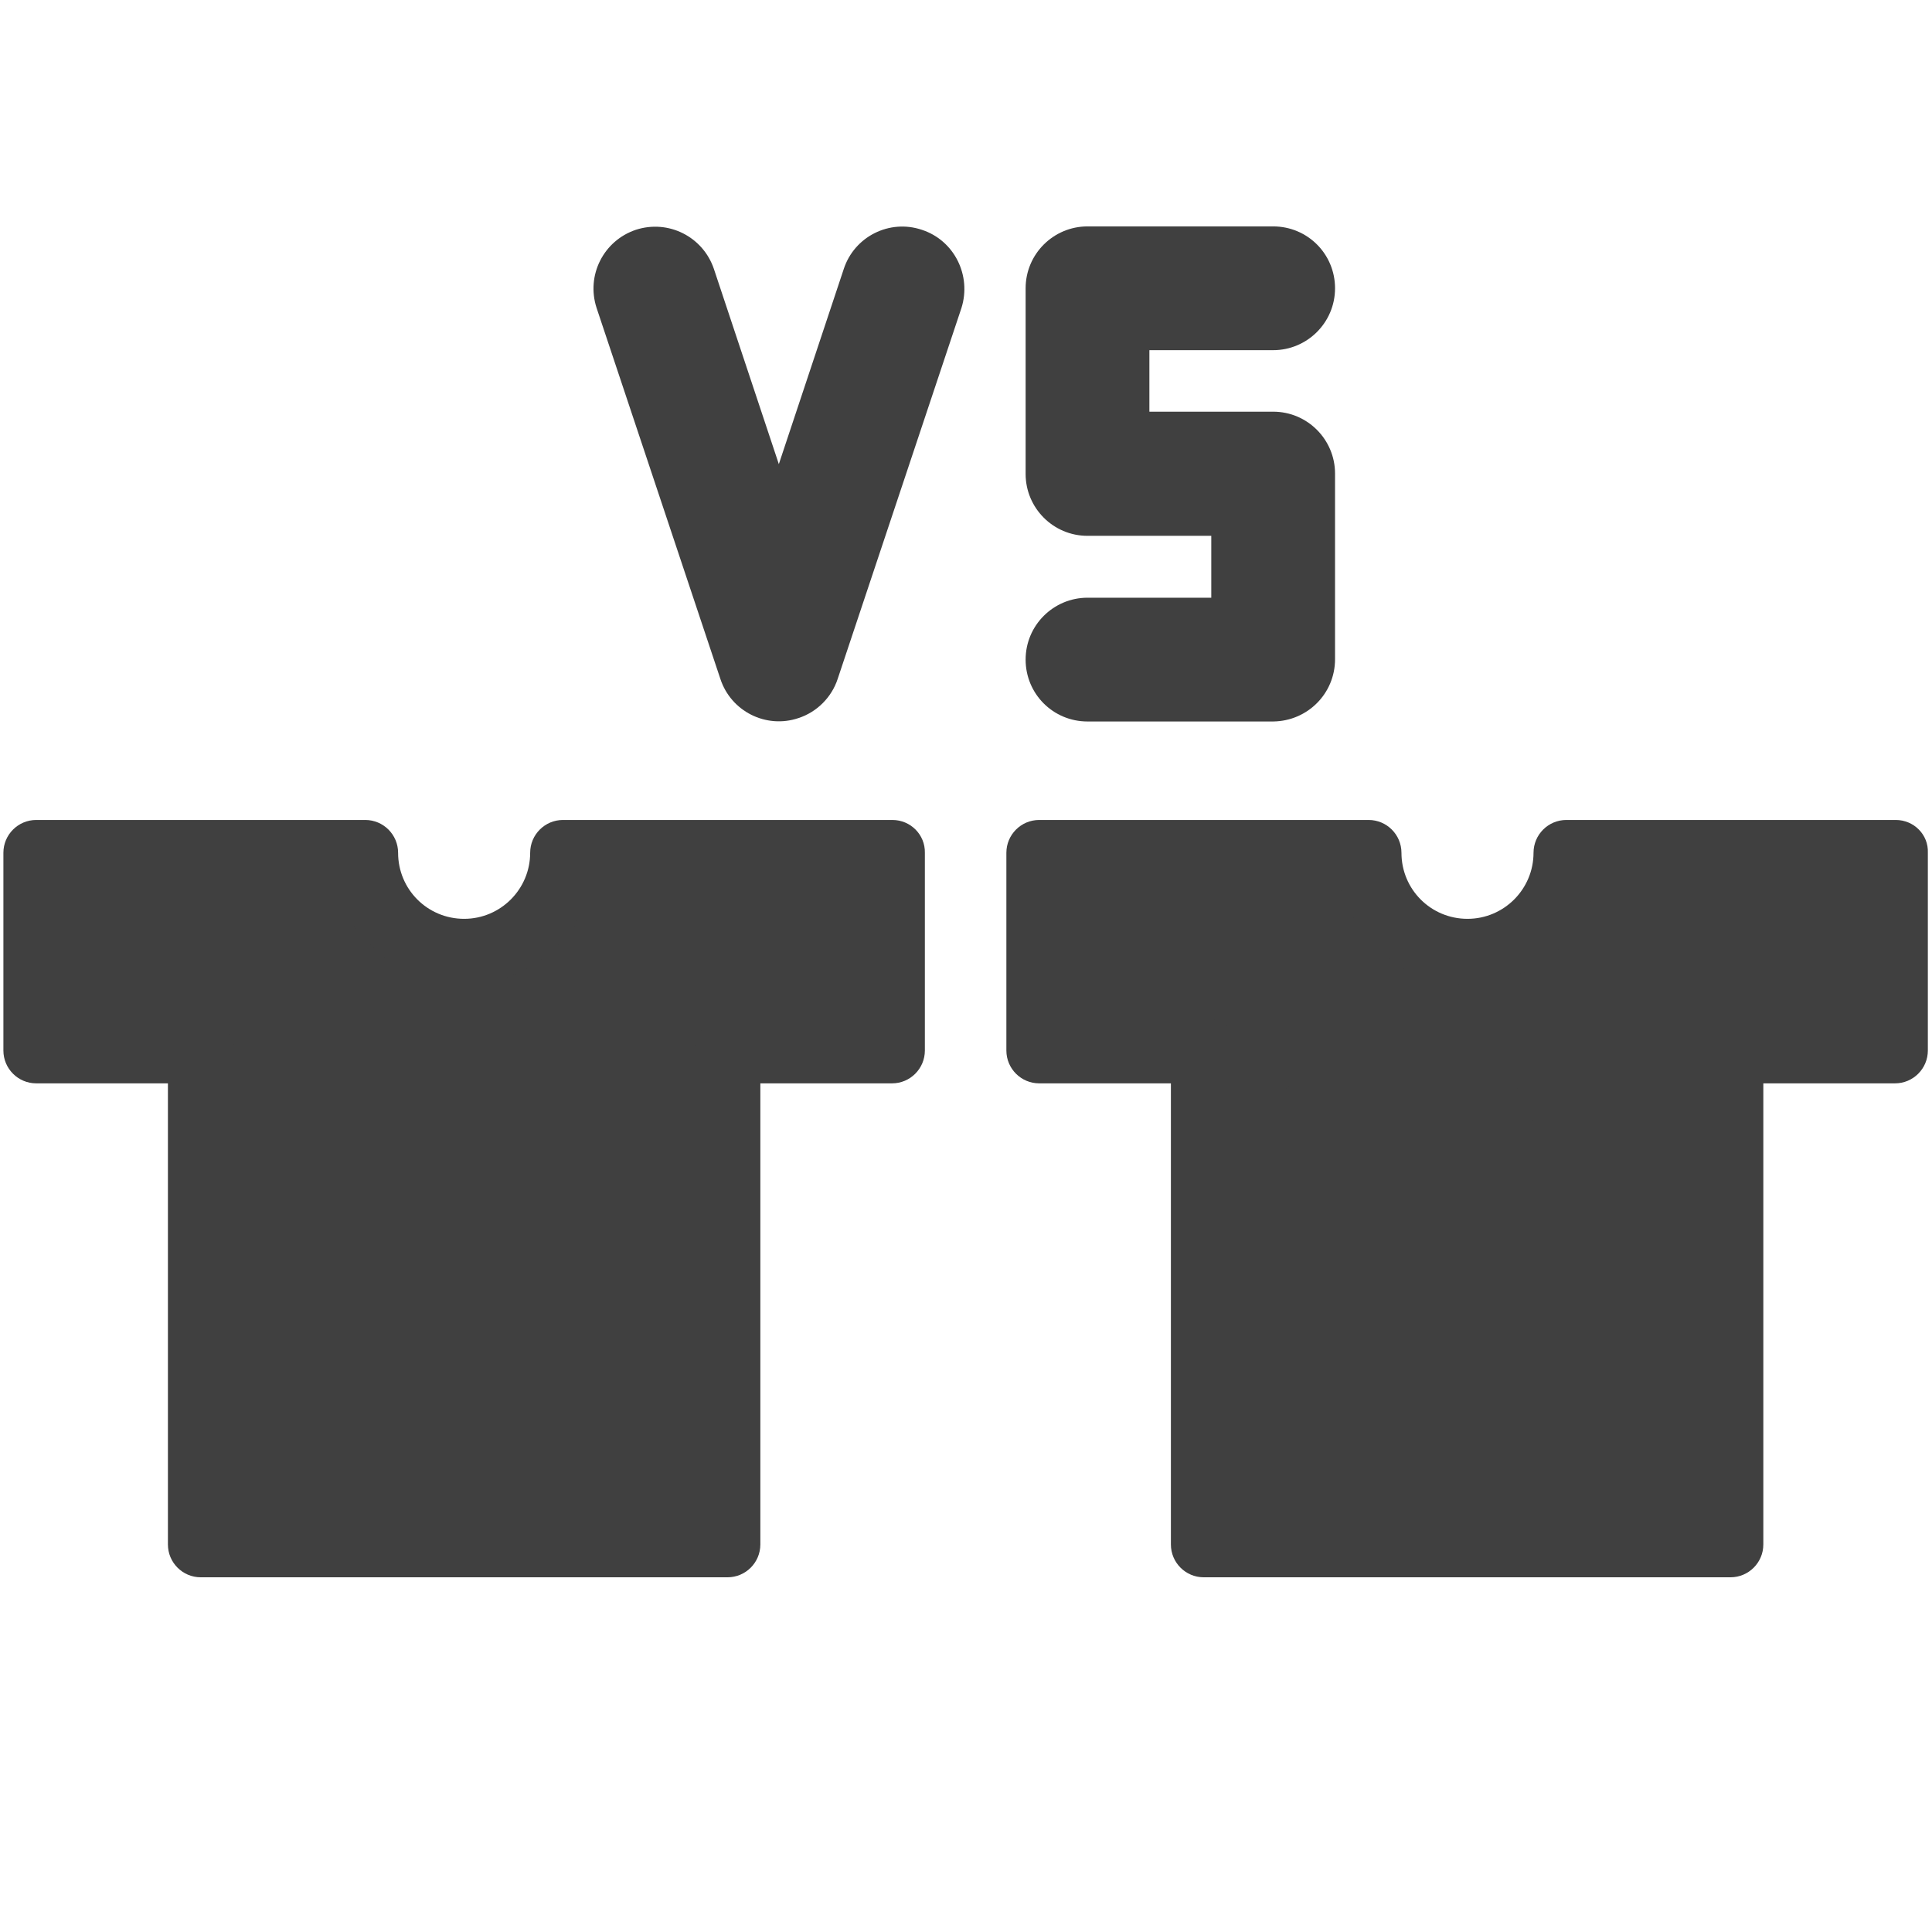
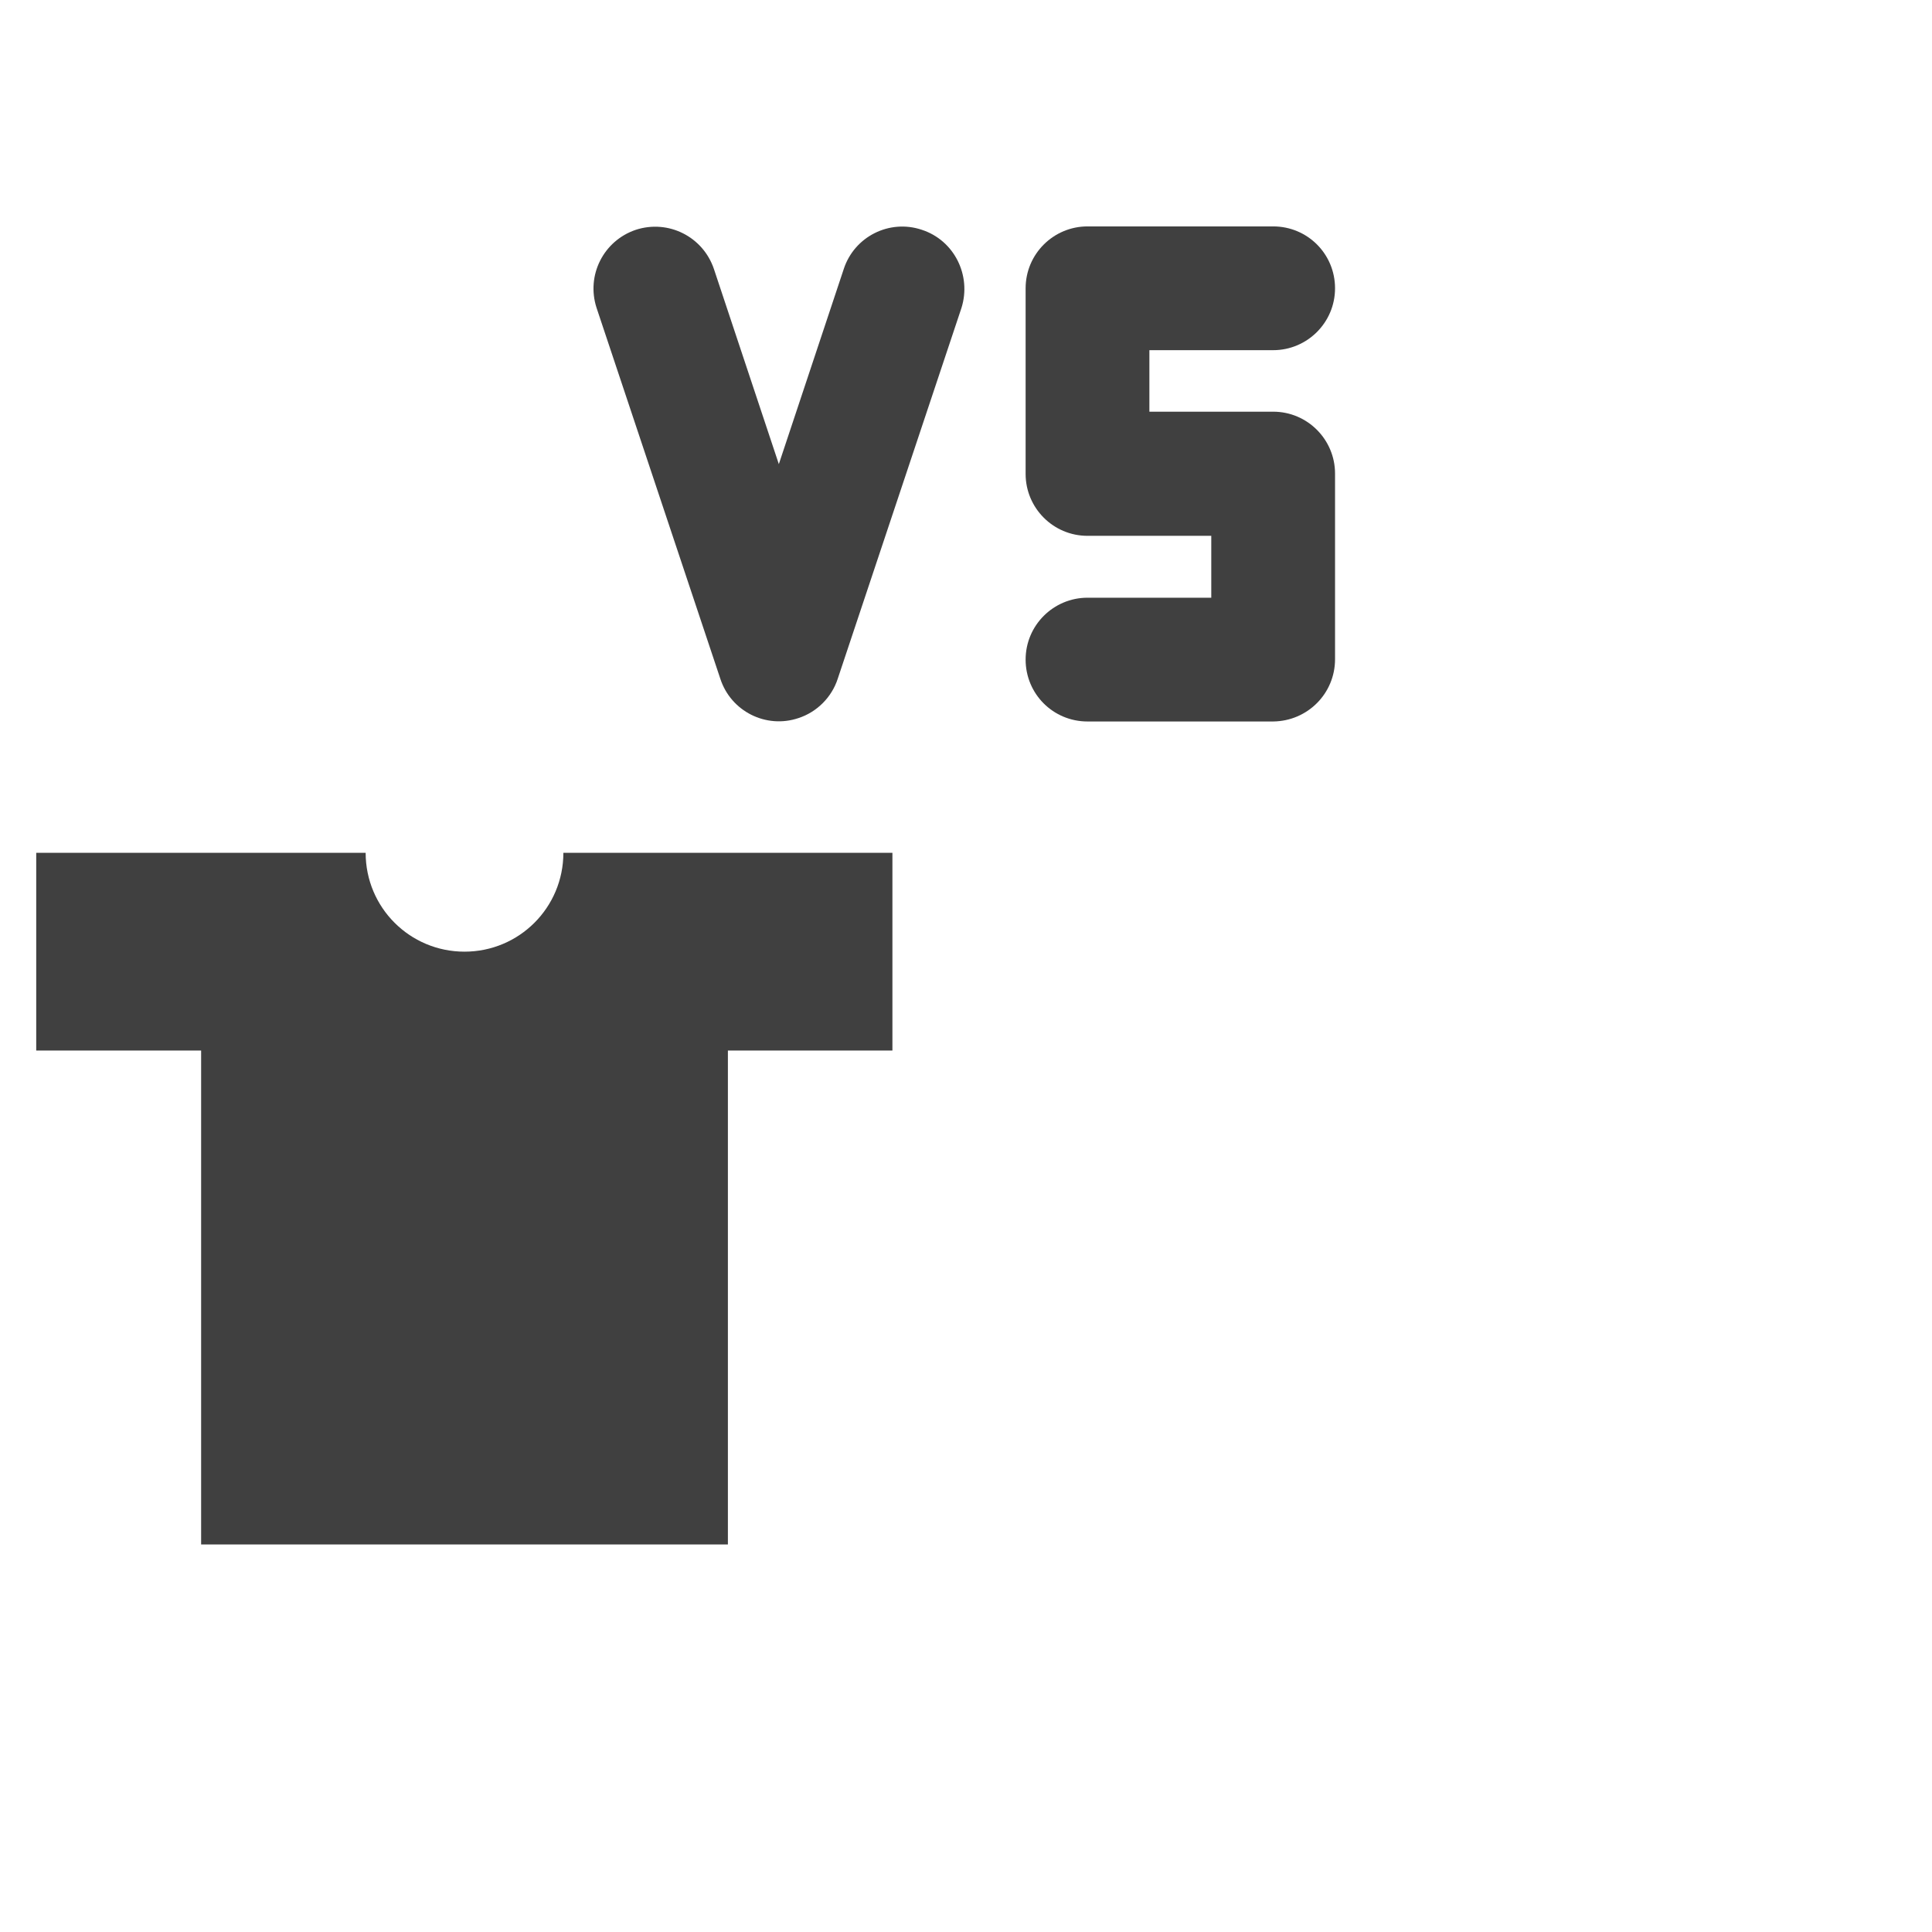
<svg xmlns="http://www.w3.org/2000/svg" version="1.1" id="Layer_1" x="0px" y="0px" viewBox="0 0 512 512" style="enable-background:new 0 0 512 512;" xml:space="preserve">
  <style type="text/css">
	.st0{fill:#404040;}
</style>
  <path class="st0" d="M236.5,226v52.4h-43.6v130.9H53.3V278.4H9.6V226h87.3c0,14.5,11.7,26.2,26.2,26.2s26.2-11.7,26.2-26.2H236.5z" />
-   <path class="st0" d="M502.4,226v52.4h-43.6v130.9H319.2V278.4h-43.6V226h87.3c0,14.5,11.7,26.2,26.2,26.2s26.2-11.7,26.2-26.2H502.4  z" />
-   <path class="st0" d="M236.5,217.3h-87.3c-4.8,0-8.7,3.9-8.7,8.7c0,9.6-7.8,17.5-17.5,17.5s-17.5-7.8-17.5-17.5  c0-4.8-3.9-8.7-8.7-8.7H9.6c-4.8,0-8.7,3.9-8.7,8.7v52.4c0,4.8,3.9,8.7,8.7,8.7h34.9v122.2c0,4.8,3.9,8.7,8.7,8.7h139.6  c4.8,0,8.7-3.9,8.7-8.7V287.1h34.9c4.8,0,8.7-3.9,8.7-8.7V226C245.2,221.2,241.3,217.3,236.5,217.3z M227.8,269.7h-34.9  c-4.8,0-8.7,3.9-8.7,8.7v122.2H62V278.4c0-4.8-3.9-8.7-8.7-8.7H18.4v-34.9h70.9c4.8,18.7,23.9,29.9,42.5,25.1  c12.3-3.2,21.9-12.8,25.1-25.1h70.9L227.8,269.7L227.8,269.7z" />
-   <path class="st0" d="M502.4,217.3h-87.3c-4.8,0-8.7,3.9-8.7,8.7c0,9.6-7.8,17.5-17.5,17.5s-17.5-7.8-17.5-17.5  c0-4.8-3.9-8.7-8.7-8.7h-87.3c-4.8,0-8.7,3.9-8.7,8.7v52.4c0,4.8,3.9,8.7,8.7,8.7h34.9v122.2c0,4.8,3.9,8.7,8.7,8.7h139.6  c4.8,0,8.7-3.9,8.7-8.7V287.1h34.9c4.8,0,8.7-3.9,8.7-8.7V226C511.1,221.2,507.2,217.3,502.4,217.3z M493.7,269.7h-34.9  c-4.8,0-8.7,3.9-8.7,8.7v122.2H327.9V278.4c0-4.8-3.9-8.7-8.7-8.7h-34.9v-34.9h70.9c4.8,18.7,23.9,29.9,42.5,25.1  c12.3-3.2,21.9-12.8,25.1-25.1h70.9L493.7,269.7z" />
-   <path class="st0" d="M397.7,287.1h-52.4c-4.8,0-8.7,3.9-8.7,8.7s3.9,8.7,8.7,8.7h52.4c4.8,0,8.7-3.9,8.7-8.7  S402.5,287.1,397.7,287.1z" />
  <path class="st0" d="M244.3,60.9c-8.6-2.9-17.9,1.8-20.7,10.4L206.4,123l-17.2-51.7c-2.9-8.6-12.1-13.2-20.7-10.4  c-8.6,2.9-13.2,12.1-10.4,20.7l32.8,98.3c2.8,8.6,12.1,13.3,20.7,10.4c4.9-1.6,8.8-5.5,10.4-10.4l32.8-98.3  C257.5,73,252.9,63.7,244.3,60.9L244.3,60.9z" />
  <path class="st0" d="M353.8,174.7v-49.2c0-9-7.3-16.4-16.4-16.4h-32.8V92.8h32.8c9,0,16.4-7.3,16.4-16.4S346.5,60,337.4,60h-49.2  c-9,0-16.4,7.3-16.4,16.4v49.2c0,9,7.3,16.4,16.4,16.4H321v16.4h-32.8c-9,0-16.4,7.3-16.4,16.4s7.3,16.4,16.4,16.4h49.2  C346.5,191.1,353.8,183.8,353.8,174.7z" />
</svg>